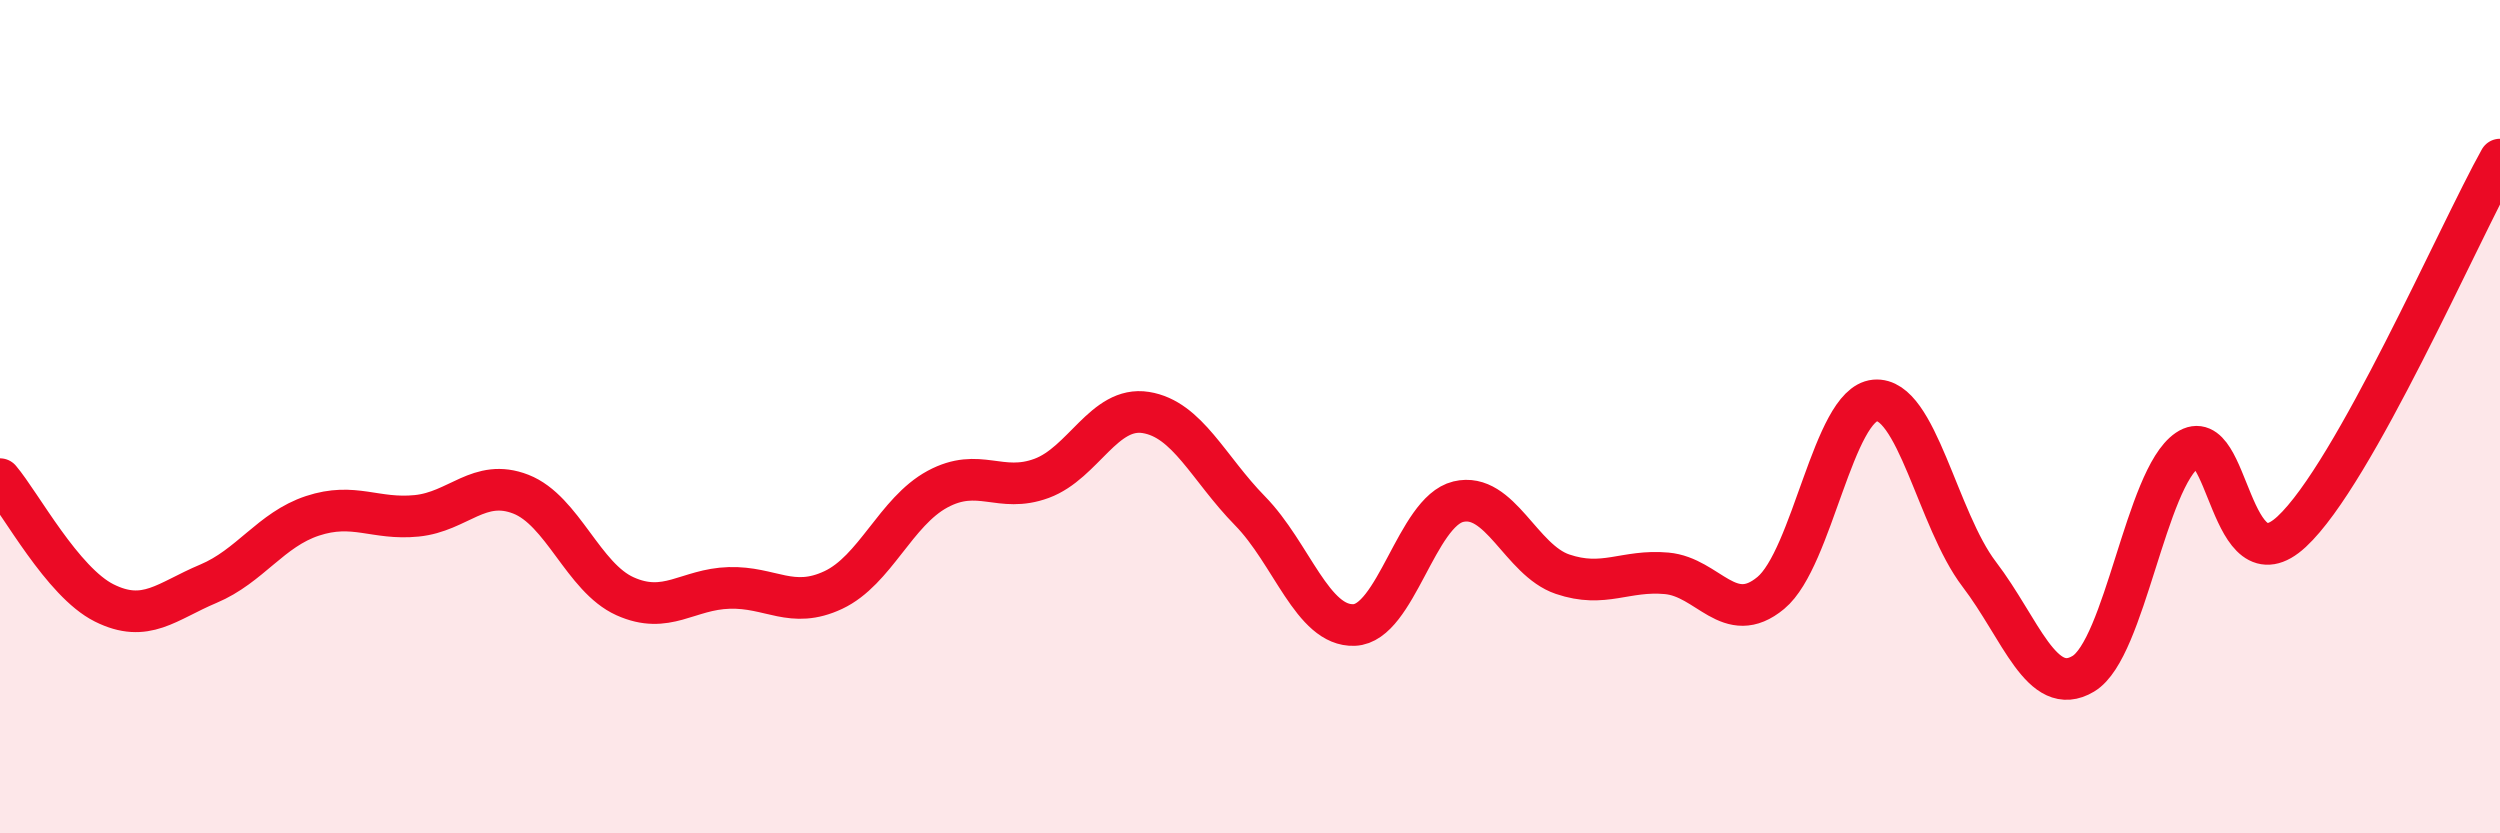
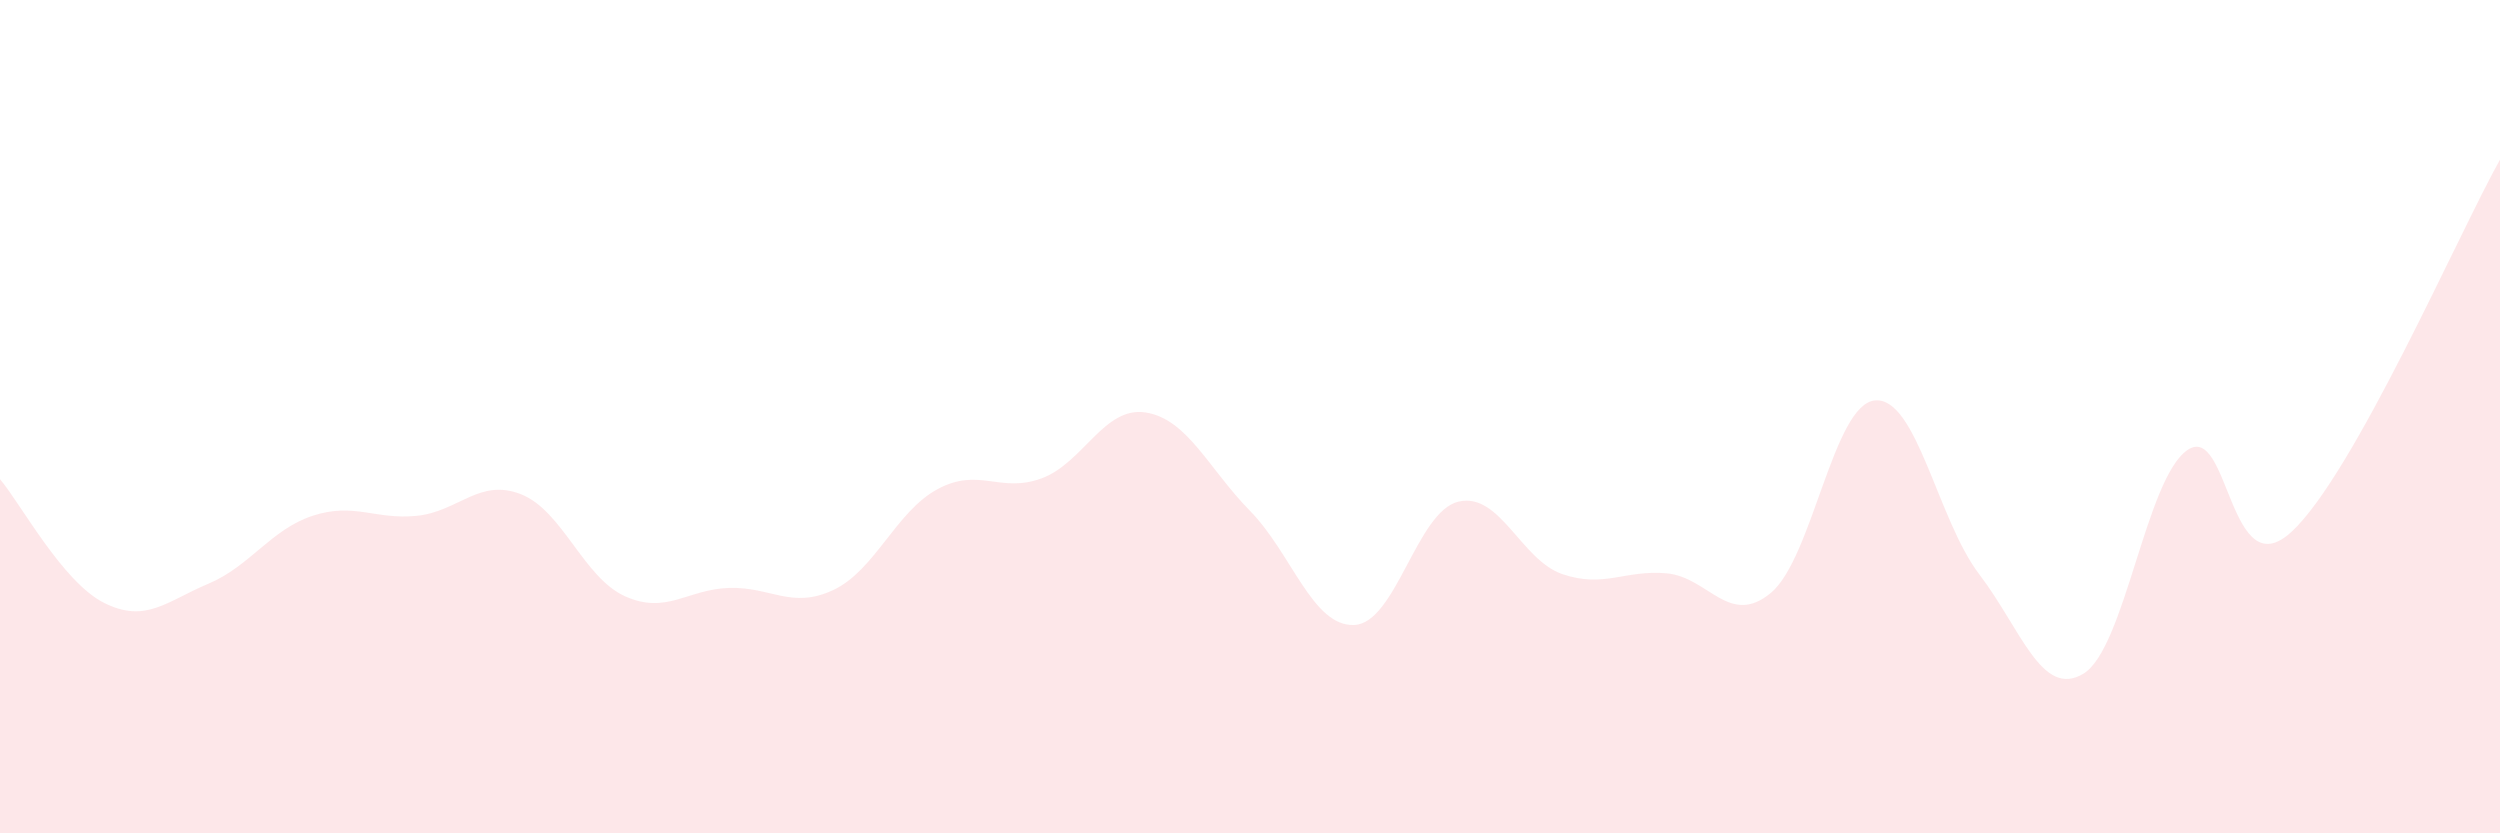
<svg xmlns="http://www.w3.org/2000/svg" width="60" height="20" viewBox="0 0 60 20">
  <path d="M 0,11.5 C 0.5,12.09 1.5,13.97 2.5,14.47 C 3.5,14.97 4,14.43 5,14.01 C 6,13.59 6.5,12.71 7.5,12.38 C 8.5,12.05 9,12.48 10,12.38 C 11,12.28 11.5,11.47 12.5,11.86 C 13.5,12.25 14,13.86 15,14.31 C 16,14.76 16.5,14.14 17.5,14.11 C 18.5,14.08 19,14.63 20,14.16 C 21,13.69 21.5,12.28 22.5,11.74 C 23.5,11.2 24,11.85 25,11.48 C 26,11.11 26.5,9.74 27.5,9.9 C 28.5,10.06 29,11.24 30,12.26 C 31,13.28 31.5,15.04 32.5,15 C 33.5,14.96 34,12.28 35,12.04 C 36,11.8 36.5,13.44 37.5,13.78 C 38.5,14.12 39,13.67 40,13.76 C 41,13.85 41.5,15.06 42.5,14.23 C 43.5,13.4 44,9.7 45,9.61 C 46,9.52 46.5,12.47 47.5,13.78 C 48.5,15.09 49,16.77 50,16.17 C 51,15.57 51.5,11.48 52.5,10.8 C 53.5,10.12 53.5,14.15 55,12.76 C 56.5,11.37 59,5.62 60,3.83L60 20L0 20Z" fill="#EB0A25" opacity="0.1" stroke-linecap="round" stroke-linejoin="round" />
-   <path d="M 0,11.5 C 0.5,12.09 1.5,13.97 2.5,14.47 C 3.5,14.97 4,14.43 5,14.01 C 6,13.59 6.5,12.71 7.5,12.38 C 8.5,12.05 9,12.48 10,12.38 C 11,12.28 11.5,11.47 12.5,11.86 C 13.5,12.25 14,13.86 15,14.31 C 16,14.76 16.5,14.14 17.5,14.11 C 18.5,14.08 19,14.63 20,14.16 C 21,13.69 21.5,12.28 22.5,11.74 C 23.5,11.2 24,11.85 25,11.48 C 26,11.11 26.5,9.74 27.5,9.9 C 28.5,10.06 29,11.24 30,12.26 C 31,13.28 31.5,15.04 32.5,15 C 33.5,14.96 34,12.28 35,12.04 C 36,11.8 36.5,13.44 37.5,13.78 C 38.5,14.12 39,13.67 40,13.76 C 41,13.85 41.5,15.06 42.5,14.23 C 43.5,13.4 44,9.7 45,9.61 C 46,9.52 46.5,12.47 47.5,13.78 C 48.5,15.09 49,16.77 50,16.17 C 51,15.57 51.5,11.48 52.5,10.8 C 53.5,10.12 53.5,14.15 55,12.76 C 56.5,11.37 59,5.62 60,3.83" stroke="#EB0A25" stroke-width="1" fill="none" stroke-linecap="round" stroke-linejoin="round" />
</svg>